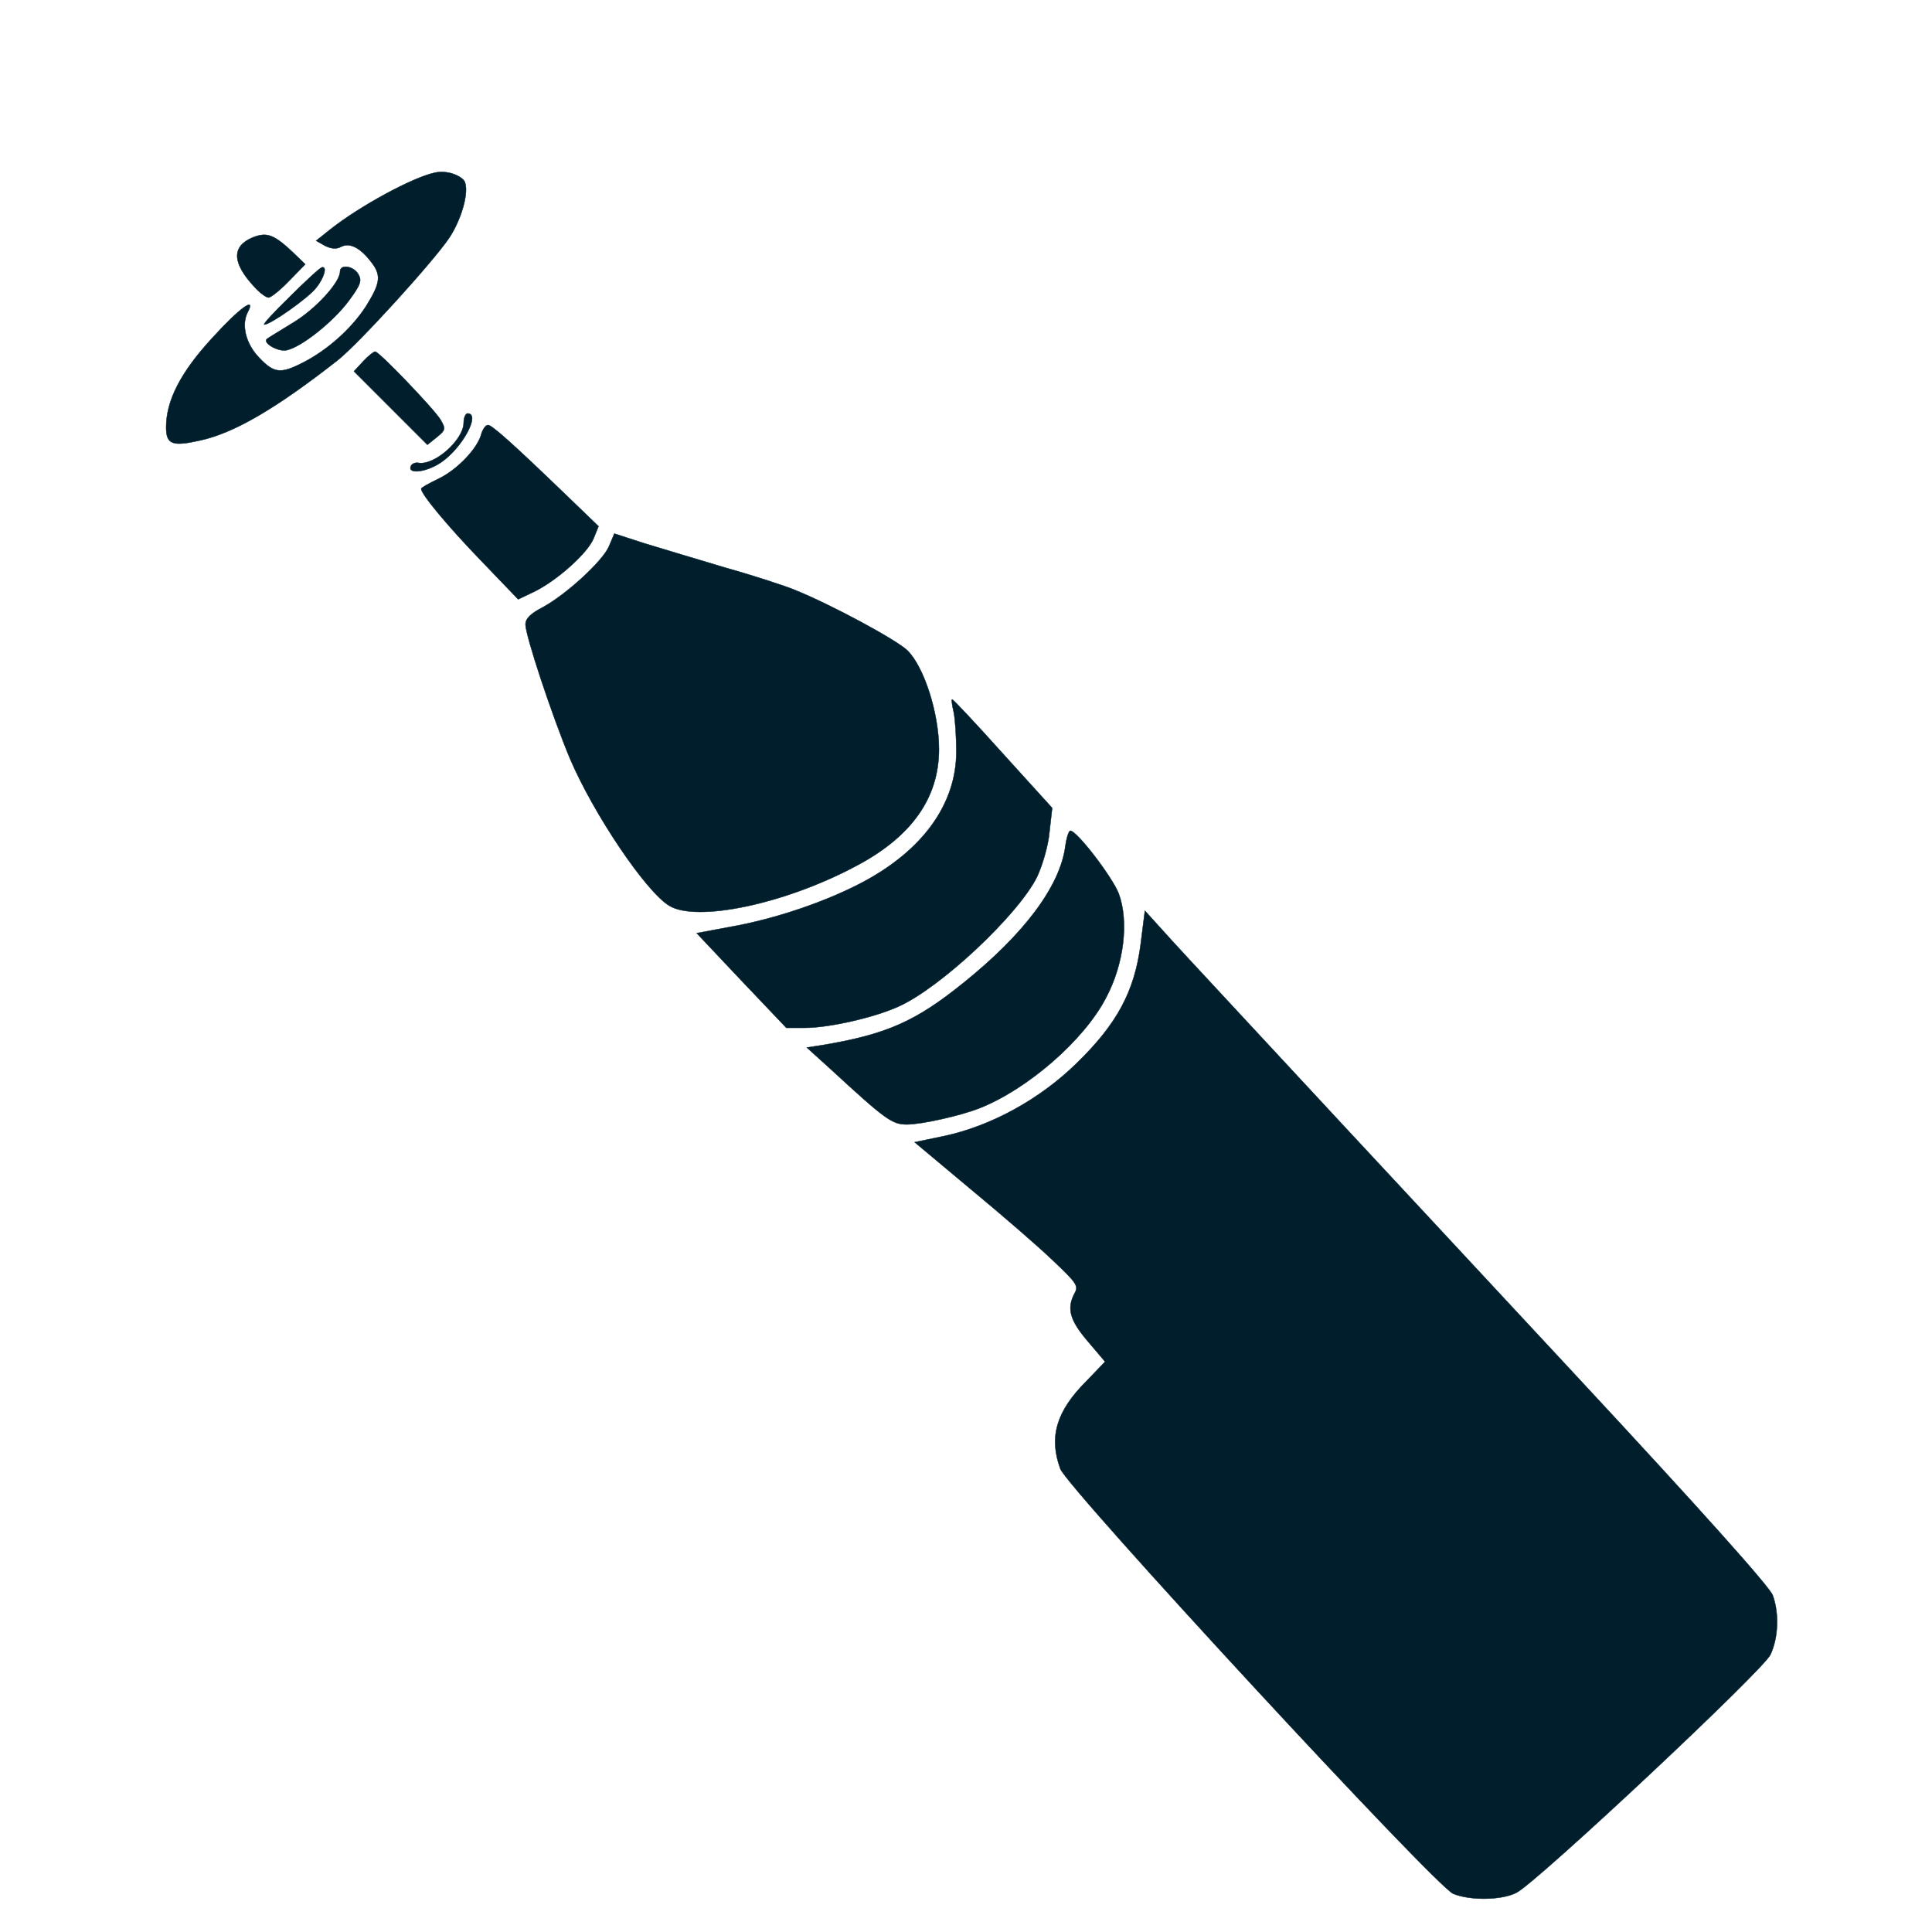
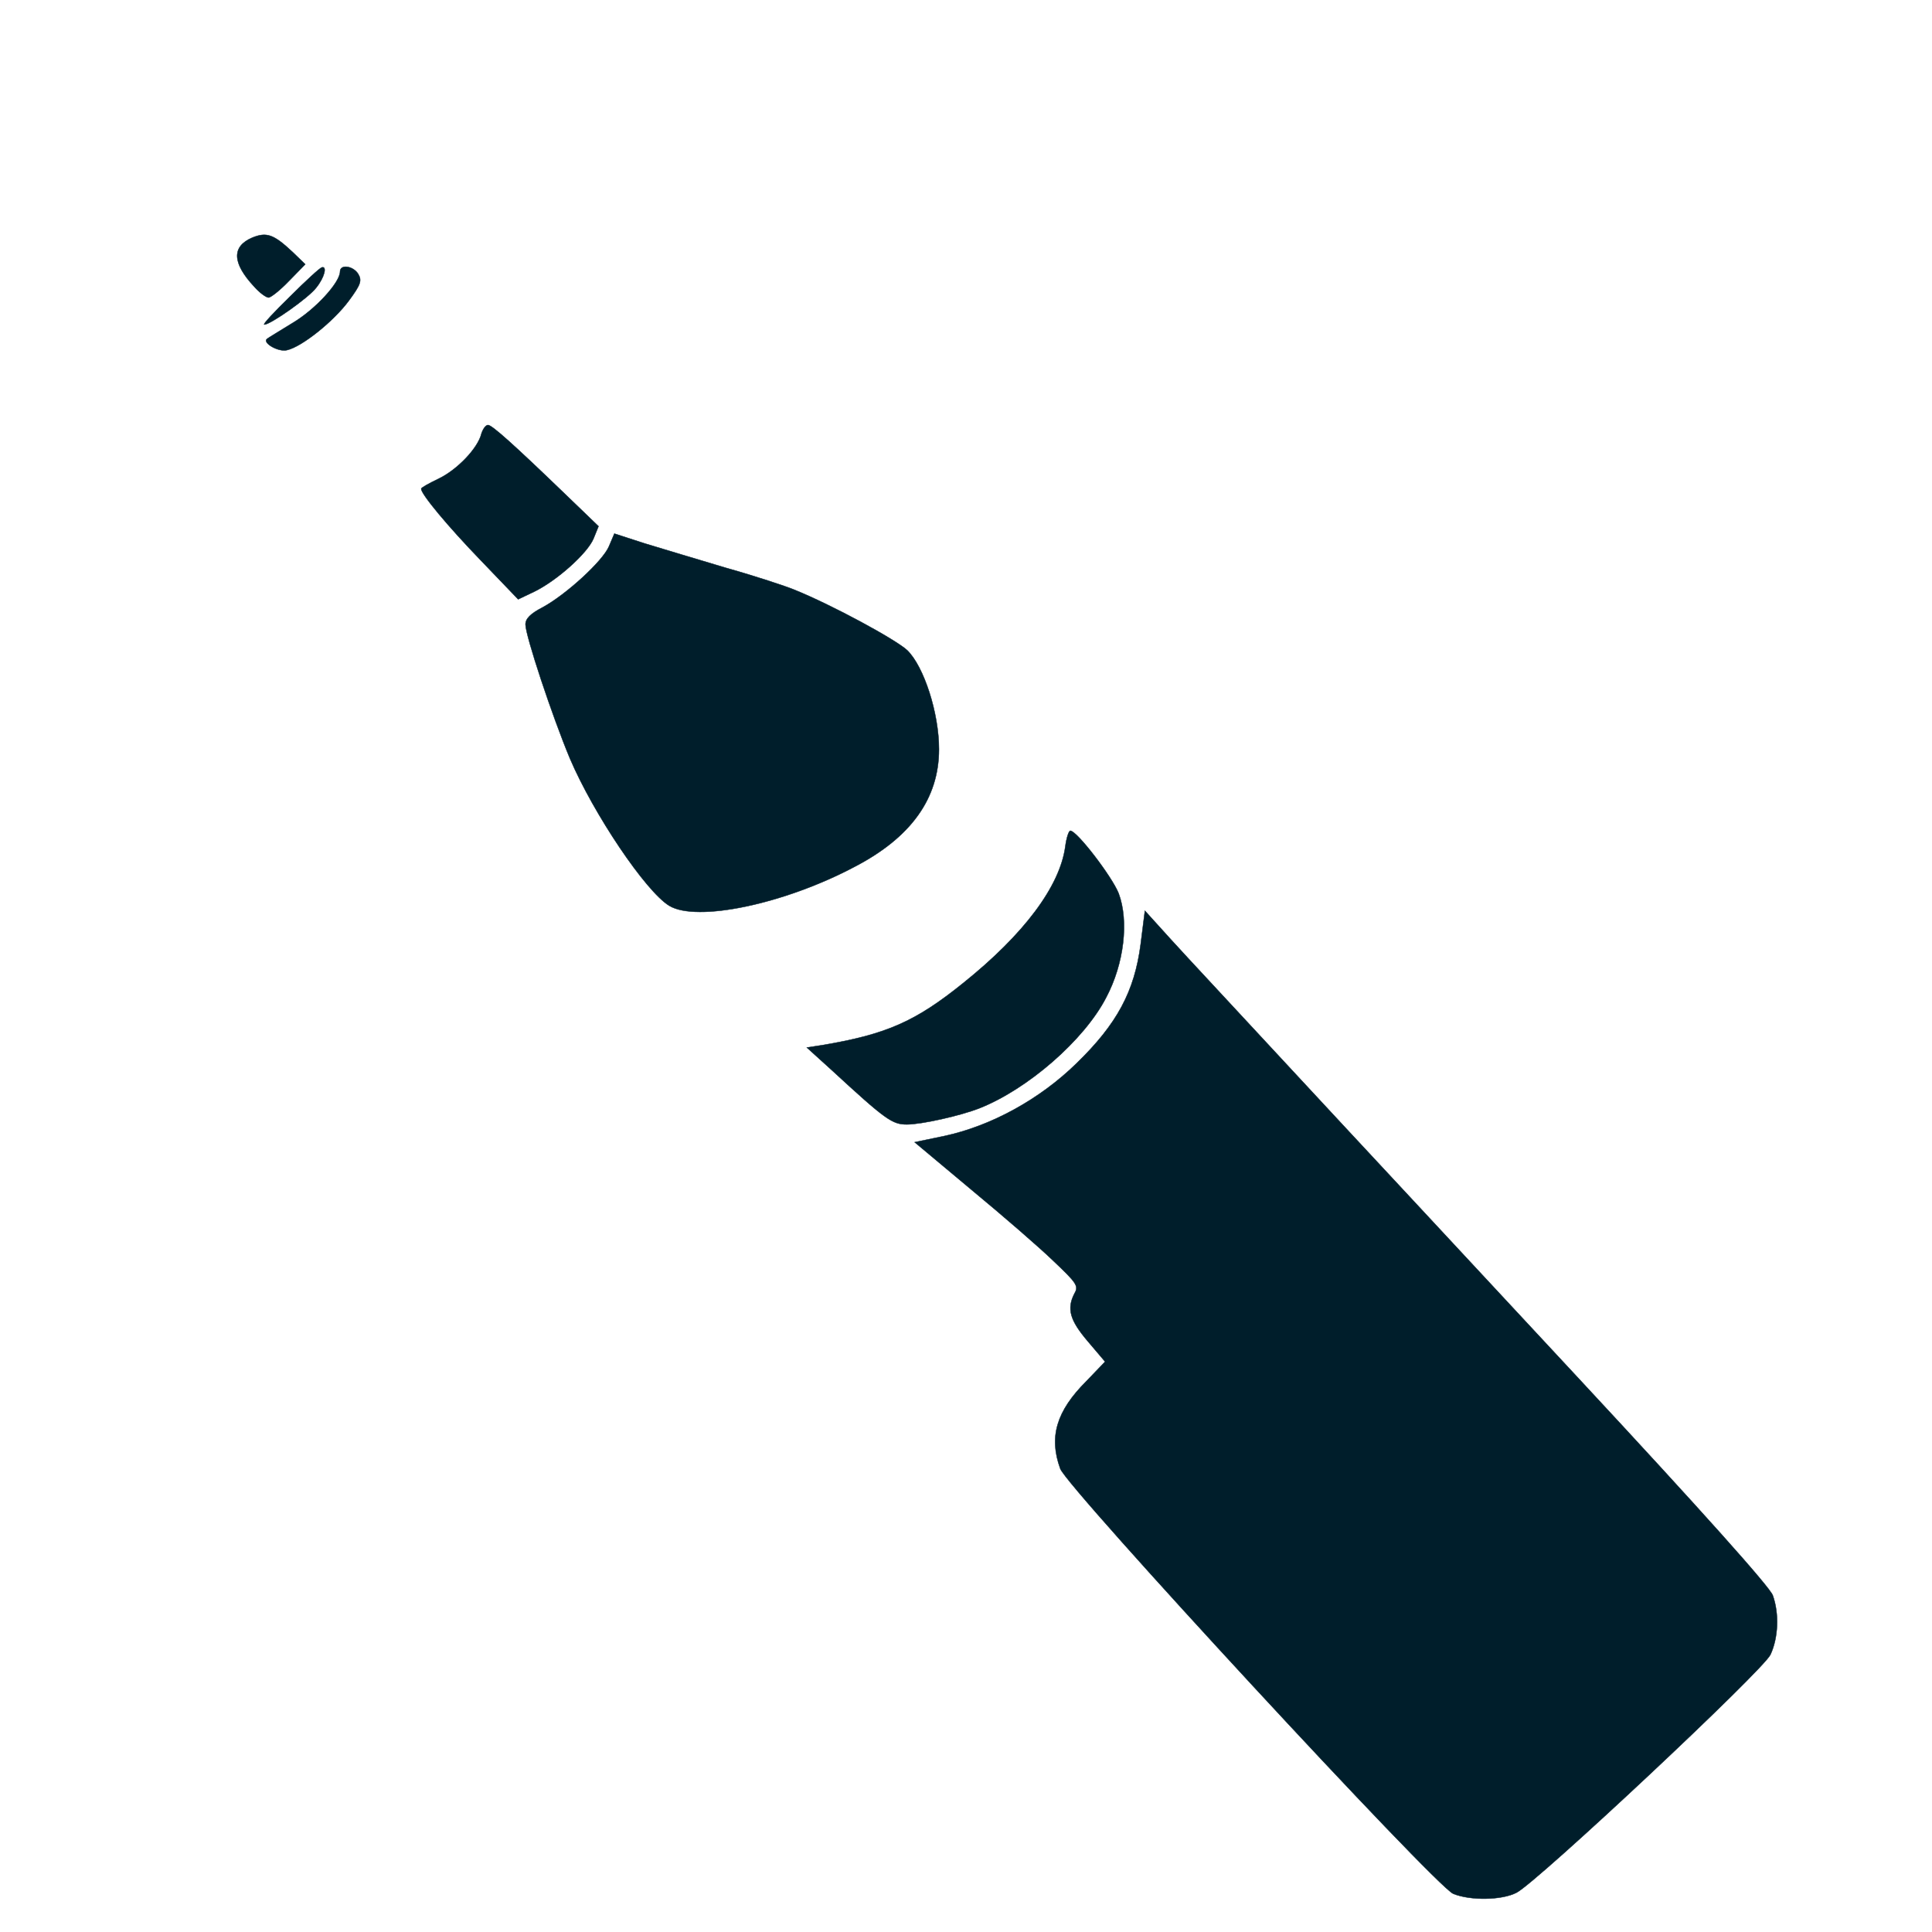
<svg xmlns="http://www.w3.org/2000/svg" version="1.0" width="25px" height="25px" viewBox="0 0 500 500" preserveAspectRatio="xMidYMid meet">
  <g transform="translate(0,500) scale(0.1,-0.1)" fill="#001e2b" stroke="#001e2b">
-     <path d="M1125 4553 c-57 -12 -193 -86 -268 -145 l-39 -31 23 -13 c16 -8 30 -9 41 -3 22 12 49 -1 77 -37 29 -36 26 -56 -12 -117 -37 -57 -99 -113 -164 -146 -57 -29 -74 -27 -112 13 -35 36 -47 85 -30 118 23 43 -21 11 -92 -67 -81 -88 -119 -161 -119 -231 0 -44 16 -50 87 -34 89 19 199 84 356 207 55 43 250 258 290 318 36 55 54 132 36 150 -17 16 -48 24 -74 18z" />
    <path d="M653 4385 c-54 -23 -52 -66 5 -127 14 -16 31 -28 37 -28 6 0 30 19 53 43 l42 43 -32 31 c-50 47 -68 53 -105 38z" />
    <path d="M751 4233 c-41 -40 -72 -73 -67 -73 16 0 114 69 134 95 22 27 29 57 15 53 -5 -1 -42 -35 -82 -75z" />
    <path d="M880 4297 c0 -28 -64 -98 -123 -133 -34 -21 -64 -39 -66 -41 -13 -10 30 -35 52 -29 39 9 121 75 160 128 31 42 34 52 24 69 -13 21 -47 26 -47 6z" />
-     <path d="M940 4065 l-24 -26 95 -95 95 -95 25 20 c22 18 23 21 9 45 -18 29 -159 176 -169 176 -4 0 -18 -11 -31 -25z" />
-     <path d="M1200 3906 c0 -44 -75 -111 -117 -104 -9 2 -18 -3 -20 -9 -8 -21 41 -15 78 10 55 37 104 127 69 127 -5 0 -10 -11 -10 -24z" />
    <path d="M1246 3878 c-9 -38 -63 -94 -111 -117 -25 -12 -45 -23 -45 -26 0 -14 69 -97 155 -186 l96 -100 42 20 c59 29 137 99 153 137 l13 32 -82 79 c-140 135 -194 183 -204 183 -6 0 -13 -10 -17 -22z" />
    <path d="M1576 3586 c-16 -38 -111 -125 -172 -158 -31 -16 -44 -29 -44 -44 0 -29 69 -237 115 -347 61 -143 196 -344 257 -381 71 -43 297 4 480 101 146 76 218 177 218 304 0 94 -39 214 -82 256 -30 28 -196 118 -293 157 -22 9 -100 35 -175 56 -74 22 -170 51 -213 64 l-77 25 -14 -33z" />
-     <path d="M2468 3158 c4 -18 7 -65 7 -103 0 -136 -87 -256 -244 -339 -95 -50 -225 -94 -337 -114 l-91 -17 116 -123 116 -122 48 0 c61 0 178 26 242 55 108 48 310 237 359 336 14 30 29 81 32 116 l7 62 -127 140 c-70 78 -129 141 -132 141 -2 0 0 -15 4 -32z" />
    <path d="M2757 2809 c-14 -103 -107 -227 -264 -353 -124 -100 -199 -133 -366 -161 l-39 -6 64 -58 c140 -129 157 -141 195 -141 37 0 137 22 188 42 124 49 271 176 328 287 46 87 59 197 32 269 -17 43 -108 162 -125 162 -4 0 -10 -18 -13 -41z" />
    <path d="M2952 2556 c-16 -122 -61 -206 -166 -308 -95 -93 -221 -162 -342 -188 l-77 -16 147 -123 c81 -67 177 -150 213 -185 59 -56 65 -64 54 -83 -21 -40 -12 -70 34 -124 l45 -53 -49 -51 c-77 -77 -97 -144 -67 -226 18 -50 970 -1080 1017 -1100 44 -18 126 -17 164 3 55 29 639 576 657 616 20 43 23 105 6 153 -7 21 -185 220 -502 561 -270 291 -603 648 -740 796 -136 147 -279 300 -316 341 l-67 74 -11 -87z" />
  </g>
</svg>